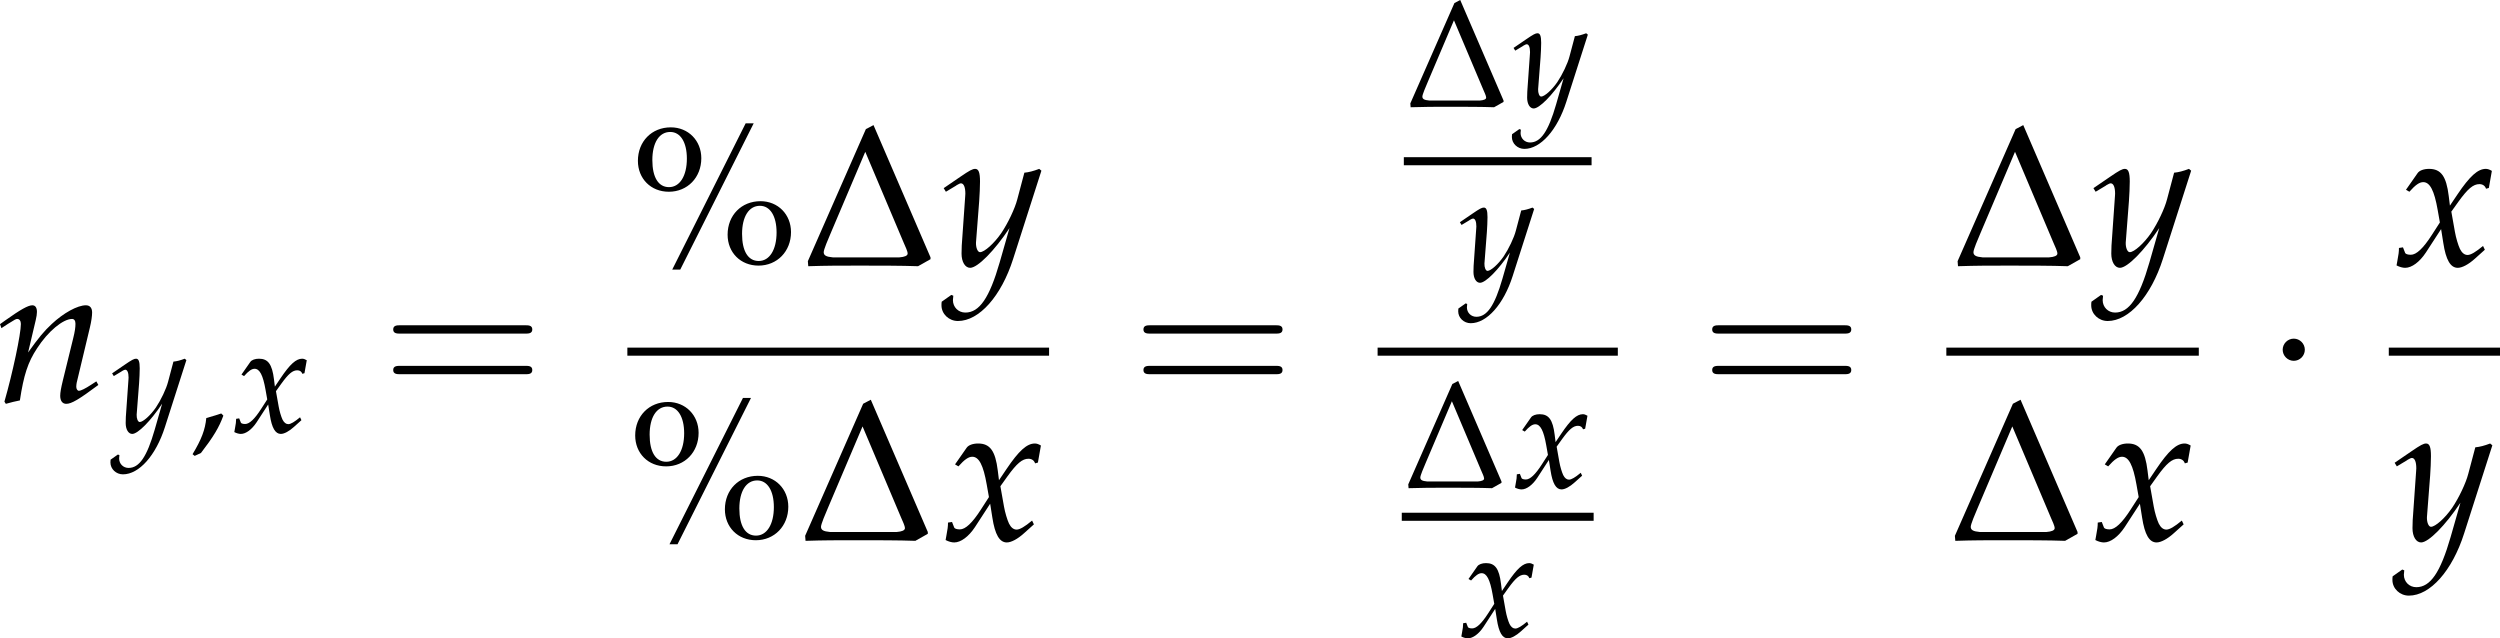
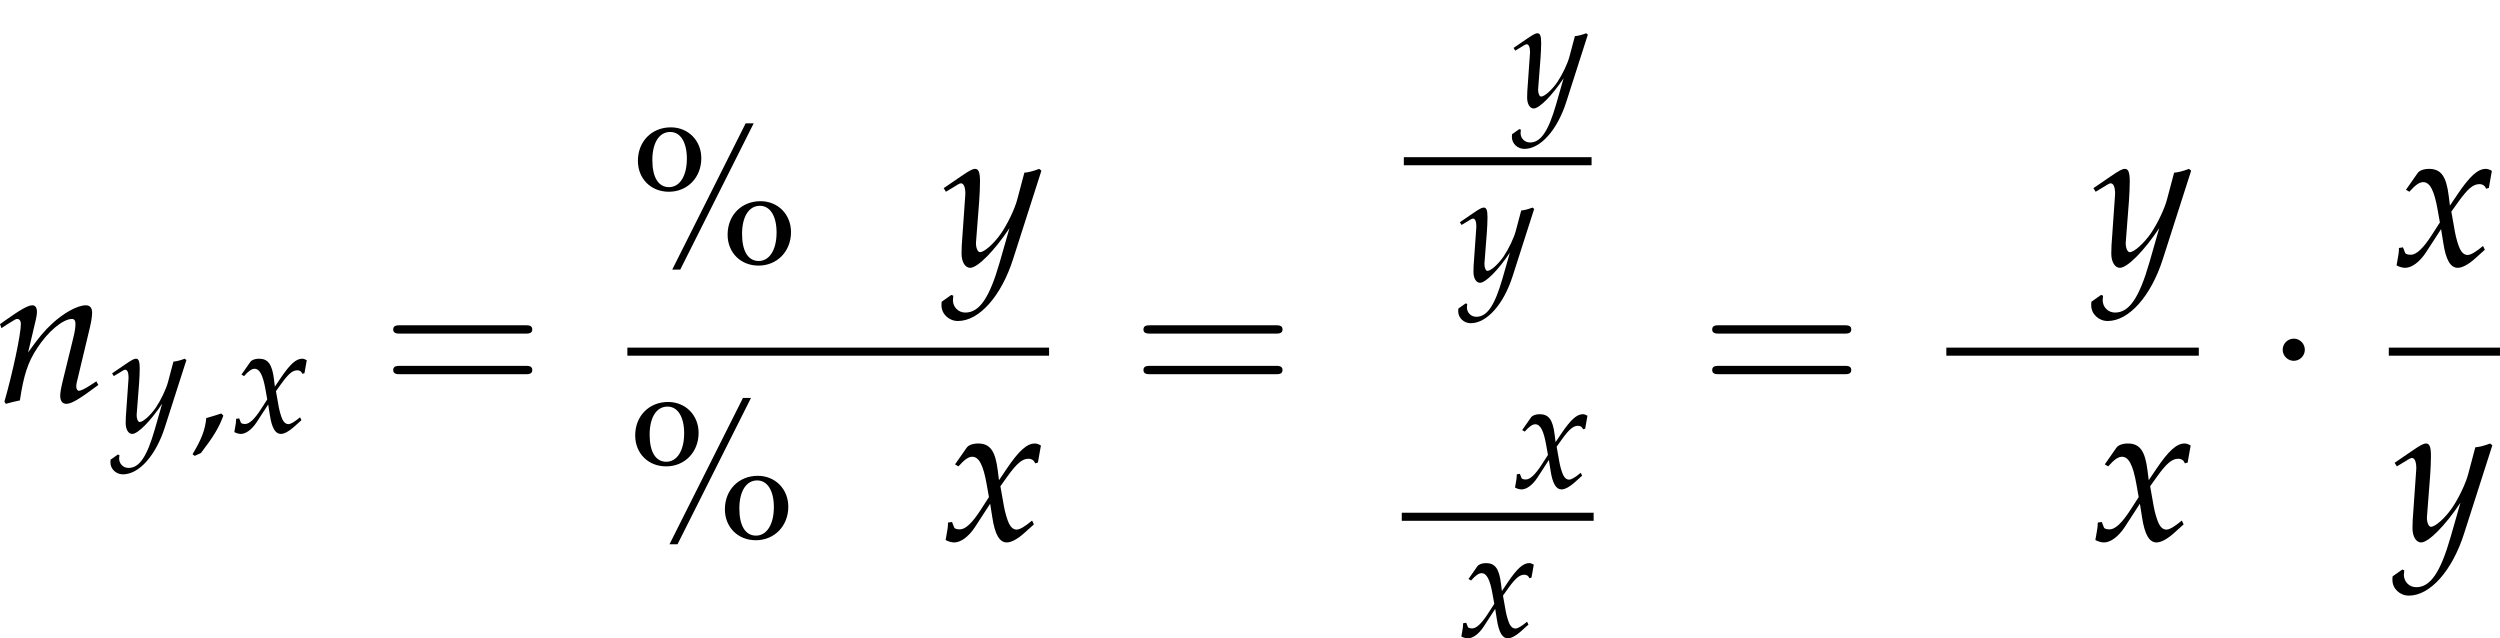
<svg xmlns="http://www.w3.org/2000/svg" xmlns:xlink="http://www.w3.org/1999/xlink" version="1.1" width="173.06pt" height="44.187pt" viewBox="130.471 581.022 173.06 44.187">
  <defs>
    <path id="g6-110" d="M.261-4.217L.337-4L.685-4.228C1.087-4.478 1.119-4.499 1.196-4.499C1.315-4.499 1.391-4.391 1.391-4.228C1.391-3.673 .946-1.576 .5-.022L.576 .098C.848 .022 1.098-.043 1.337-.087C1.543-1.456 1.772-2.163 2.271-2.913C2.858-3.826 3.673-4.499 4.163-4.499C4.282-4.499 4.347-4.402 4.347-4.239C4.347-4.043 4.315-3.815 4.228-3.467L3.663-1.163C3.565-.761 3.521-.511 3.521-.337C3.521-.065 3.641 .098 3.847 .098C4.13 .098 4.521-.13 5.586-.924L5.478-1.119L5.195-.935C4.88-.728 4.641-.609 4.532-.609C4.456-.609 4.391-.706 4.391-.826C4.391-.88 4.402-1 4.413-1.043L5.13-4.043C5.206-4.358 5.249-4.663 5.249-4.847C5.249-5.097 5.13-5.239 4.912-5.239C4.456-5.239 3.706-4.826 3.065-4.228C2.652-3.847 2.348-3.478 1.782-2.684L2.195-4.434C2.239-4.63 2.261-4.76 2.261-4.88C2.261-5.108 2.174-5.239 2.011-5.239C1.782-5.239 1.359-4.999 .565-4.434L.261-4.217Z" />
    <path id="g6-120" d="M.228-.956C.228-.739 .206-.598 .141-.25C.12-.12 .109-.087 .098-.011C.261 .076 .435 .12 .565 .12C.924 .12 1.348-.196 1.685-.706L2.511-1.978L2.63-1.228C2.771-.304 3.021 .12 3.413 .12C3.652 .12 4-.065 4.347-.38L4.88-.859L4.782-1.065C4.391-.739 4.119-.576 3.945-.576C3.782-.576 3.641-.685 3.532-.902C3.434-1.109 3.315-1.511 3.26-1.826L3.065-2.924L3.445-3.456C3.956-4.163 4.25-4.413 4.586-4.413C4.76-4.413 4.891-4.326 4.945-4.163L5.097-4.206L5.26-5.13C5.13-5.206 5.032-5.239 4.934-5.239C4.499-5.239 4.065-4.847 3.391-3.847L2.989-3.25L2.924-3.771C2.793-4.847 2.5-5.239 1.858-5.239C1.576-5.239 1.337-5.152 1.239-5.01L.609-4.108L.793-4C1.119-4.369 1.337-4.521 1.543-4.521C1.902-4.521 2.141-4.076 2.326-3.011L2.445-2.337L2.011-1.663C1.543-.935 1.174-.587 .869-.587C.706-.587 .587-.63 .565-.685L.446-.989L.228-.956Z" />
    <path id="g6-121" d="M-.076 1.956C-.087 2.032-.087 2.098-.087 2.152C-.087 2.619 .315 3 .804 3C1.956 3 3.152 1.652 3.793-.359L5.325-5.141L5.206-5.239C4.891-5.119 4.641-5.054 4.402-5.032L4.021-3.597C3.891-3.087 3.51-2.293 3.152-1.761C2.771-1.206 2.239-.728 2-.728C1.869-.728 1.772-.978 1.782-1.25L1.793-1.391L1.956-3.5C1.978-3.837 2-4.25 2-4.554C2-5.043 1.924-5.239 1.739-5.239C1.598-5.239 1.445-5.162 .924-4.804L.033-4.195L.152-4L.696-4.326L.739-4.358C.848-4.423 .924-4.456 .967-4.456C1.119-4.456 1.206-4.25 1.206-3.891C1.206-3.88 1.206-3.815 1.196-3.728L1.011-1.087L1-.652C1-.196 1.196 .12 1.467 .12C1.869 .12 2.782-.804 3.597-2.032L3.065-.174C2.511 1.75 1.967 2.543 1.206 2.543C.826 2.543 .533 2.25 .533 1.869C.533 1.815 .543 1.728 .554 1.63L.446 1.587L-.076 1.956Z" />
    <use id="g129-44" xlink:href="#g5-44" transform="scale(.694)" />
    <use id="g123-110" xlink:href="#g6-110" transform="scale(.913)" />
    <use id="g123-120" xlink:href="#g6-120" transform="scale(.913)" />
    <use id="g123-121" xlink:href="#g6-121" transform="scale(.913)" />
    <use id="g132-37" xlink:href="#g5-37" transform="scale(.913)" />
    <path id="g10-61" d="M5.684-2.706C5.808-2.706 5.965-2.706 5.965-2.871S5.808-3.036 5.692-3.036H.736C.621-3.036 .463-3.036 .463-2.871S.621-2.706 .745-2.706H5.684ZM5.692-1.1C5.808-1.1 5.965-1.1 5.965-1.266S5.808-1.431 5.684-1.431H.745C.621-1.431 .463-1.431 .463-1.266S.621-1.1 .736-1.1H5.692Z" />
    <use id="g118-120" xlink:href="#g6-120" transform="scale(.694)" />
    <use id="g118-121" xlink:href="#g6-121" transform="scale(.694)" />
    <path id="g5-37" d="M2.206-7.488C1.174-7.488 .424-6.727 .424-5.673C.424-4.706 1.13-4 2.098-4C3.108-4 3.858-4.771 3.858-5.815C3.858-6.771 3.152-7.488 2.206-7.488ZM2.174-7.238C2.728-7.238 3.076-6.684 3.076-5.793C3.076-4.858 2.695-4.25 2.108-4.25C1.532-4.25 1.206-4.782 1.206-5.717S1.576-7.238 2.174-7.238ZM7.064-3.489C6.032-3.489 5.282-2.728 5.282-1.674C5.282-.706 5.988 0 6.956 0C7.966 0 8.716-.772 8.716-1.815C8.716-2.771 8.01-3.489 7.064-3.489ZM7.032-3.239C7.586-3.239 7.934-2.684 7.934-1.793C7.934-.859 7.553-.25 6.967-.25C6.391-.25 6.065-.783 6.065-1.717S6.434-3.239 7.032-3.239ZM2.717 .217L6.695-7.706H6.26L2.282 .217H2.717Z" />
    <path id="g5-44" d="M2.217-1.337C1.924-1.239 1.728-1.174 1.152-1.011C1.076-.185 .804 .522 .174 1.565L.326 1.685L.772 1.478C1.652 .337 2.065-.348 2.369-1.185L2.217-1.337Z" />
    <use id="g84-61" xlink:href="#g10-61" transform="scale(1.25)" />
-     <path id="g8-68" d="M2.533-5.399L.238-.175L.254 .024C.977 0 1.509 0 2.263 0C3.009 0 3.962 0 4.597 .024L5.09-.254V-.326L2.835-5.558L2.533-5.399ZM2.509-4.502L4.026-.913C4.097-.746 4.185-.572 4.185-.476C4.185-.389 4.058-.341 3.859-.326H1.223C.961-.349 .865-.405 .865-.532C.865-.635 1.04-1.048 1.143-1.286L2.509-4.502Z" />
    <use id="g82-68" xlink:href="#g8-68" transform="scale(1.25)" />
    <use id="g78-68" xlink:href="#g8-68" transform="scale(.95)" />
    <path id="g98-1" d="M1.191-1.551C1.191-1.731 1.043-1.88 .863-1.88S.534-1.731 .534-1.551S.683-1.222 .863-1.222S1.191-1.371 1.191-1.551Z" />
    <use id="g106-1" xlink:href="#g98-1" transform="scale(1.667)" />
  </defs>
  <g id="page1" transform="matrix(1.4 0 0 1.4 0 0)">
    <use x="92.956" y="434.894" xlink:href="#g123-110" />
    <use x="98.714" y="436.388" xlink:href="#g118-121" />
    <use x="102.594" y="436.388" xlink:href="#g129-44" />
    <use x="104.711" y="436.388" xlink:href="#g118-120" />
    <use x="112.057" y="434.894" xlink:href="#g84-61" />
    <use x="124.348" y="428.149" xlink:href="#g132-37" />
    <use x="132.841" y="428.149" xlink:href="#g82-68" />
    <use x="139.825" y="428.149" xlink:href="#g123-121" />
    <rect x="124.214" y="432.204" height=".399" width="20.852" />
    <use x="124.214" y="441.728" xlink:href="#g132-37" />
    <use x="132.707" y="441.728" xlink:href="#g82-68" />
    <use x="139.86" y="441.728" xlink:href="#g123-120" />
    <use x="149.153" y="434.894" xlink:href="#g84-61" />
    <use x="162.702" y="420.296" xlink:href="#g78-68" />
    <use x="168.01" y="420.296" xlink:href="#g118-121" />
    <rect x="162.607" y="422.788" height=".399" width="9.283" />
    <use x="165.356" y="428.915" xlink:href="#g118-121" />
-     <rect x="161.31" y="432.204" height=".399" width="11.878" />
    <use x="162.6" y="439.132" xlink:href="#g78-68" />
    <use x="168.036" y="439.132" xlink:href="#g118-120" />
    <rect x="162.505" y="440.368" height=".399" width="9.487" />
    <use x="165.382" y="446.495" xlink:href="#g118-120" />
    <use x="177.275" y="434.894" xlink:href="#g84-61" />
    <use x="189.691" y="428.149" xlink:href="#g82-68" />
    <use x="196.675" y="428.149" xlink:href="#g123-121" />
    <rect x="189.432" y="432.204" height=".399" width="12.483" />
    <use x="189.557" y="441.728" xlink:href="#g82-68" />
    <use x="196.71" y="441.728" xlink:href="#g123-120" />
    <use x="205.172" y="434.894" xlink:href="#g106-1" />
    <use x="211.603" y="428.149" xlink:href="#g123-120" />
    <rect x="211.309" y="432.204" height=".399" width="5.499" />
    <use x="211.568" y="441.728" xlink:href="#g123-121" />
  </g>
</svg>